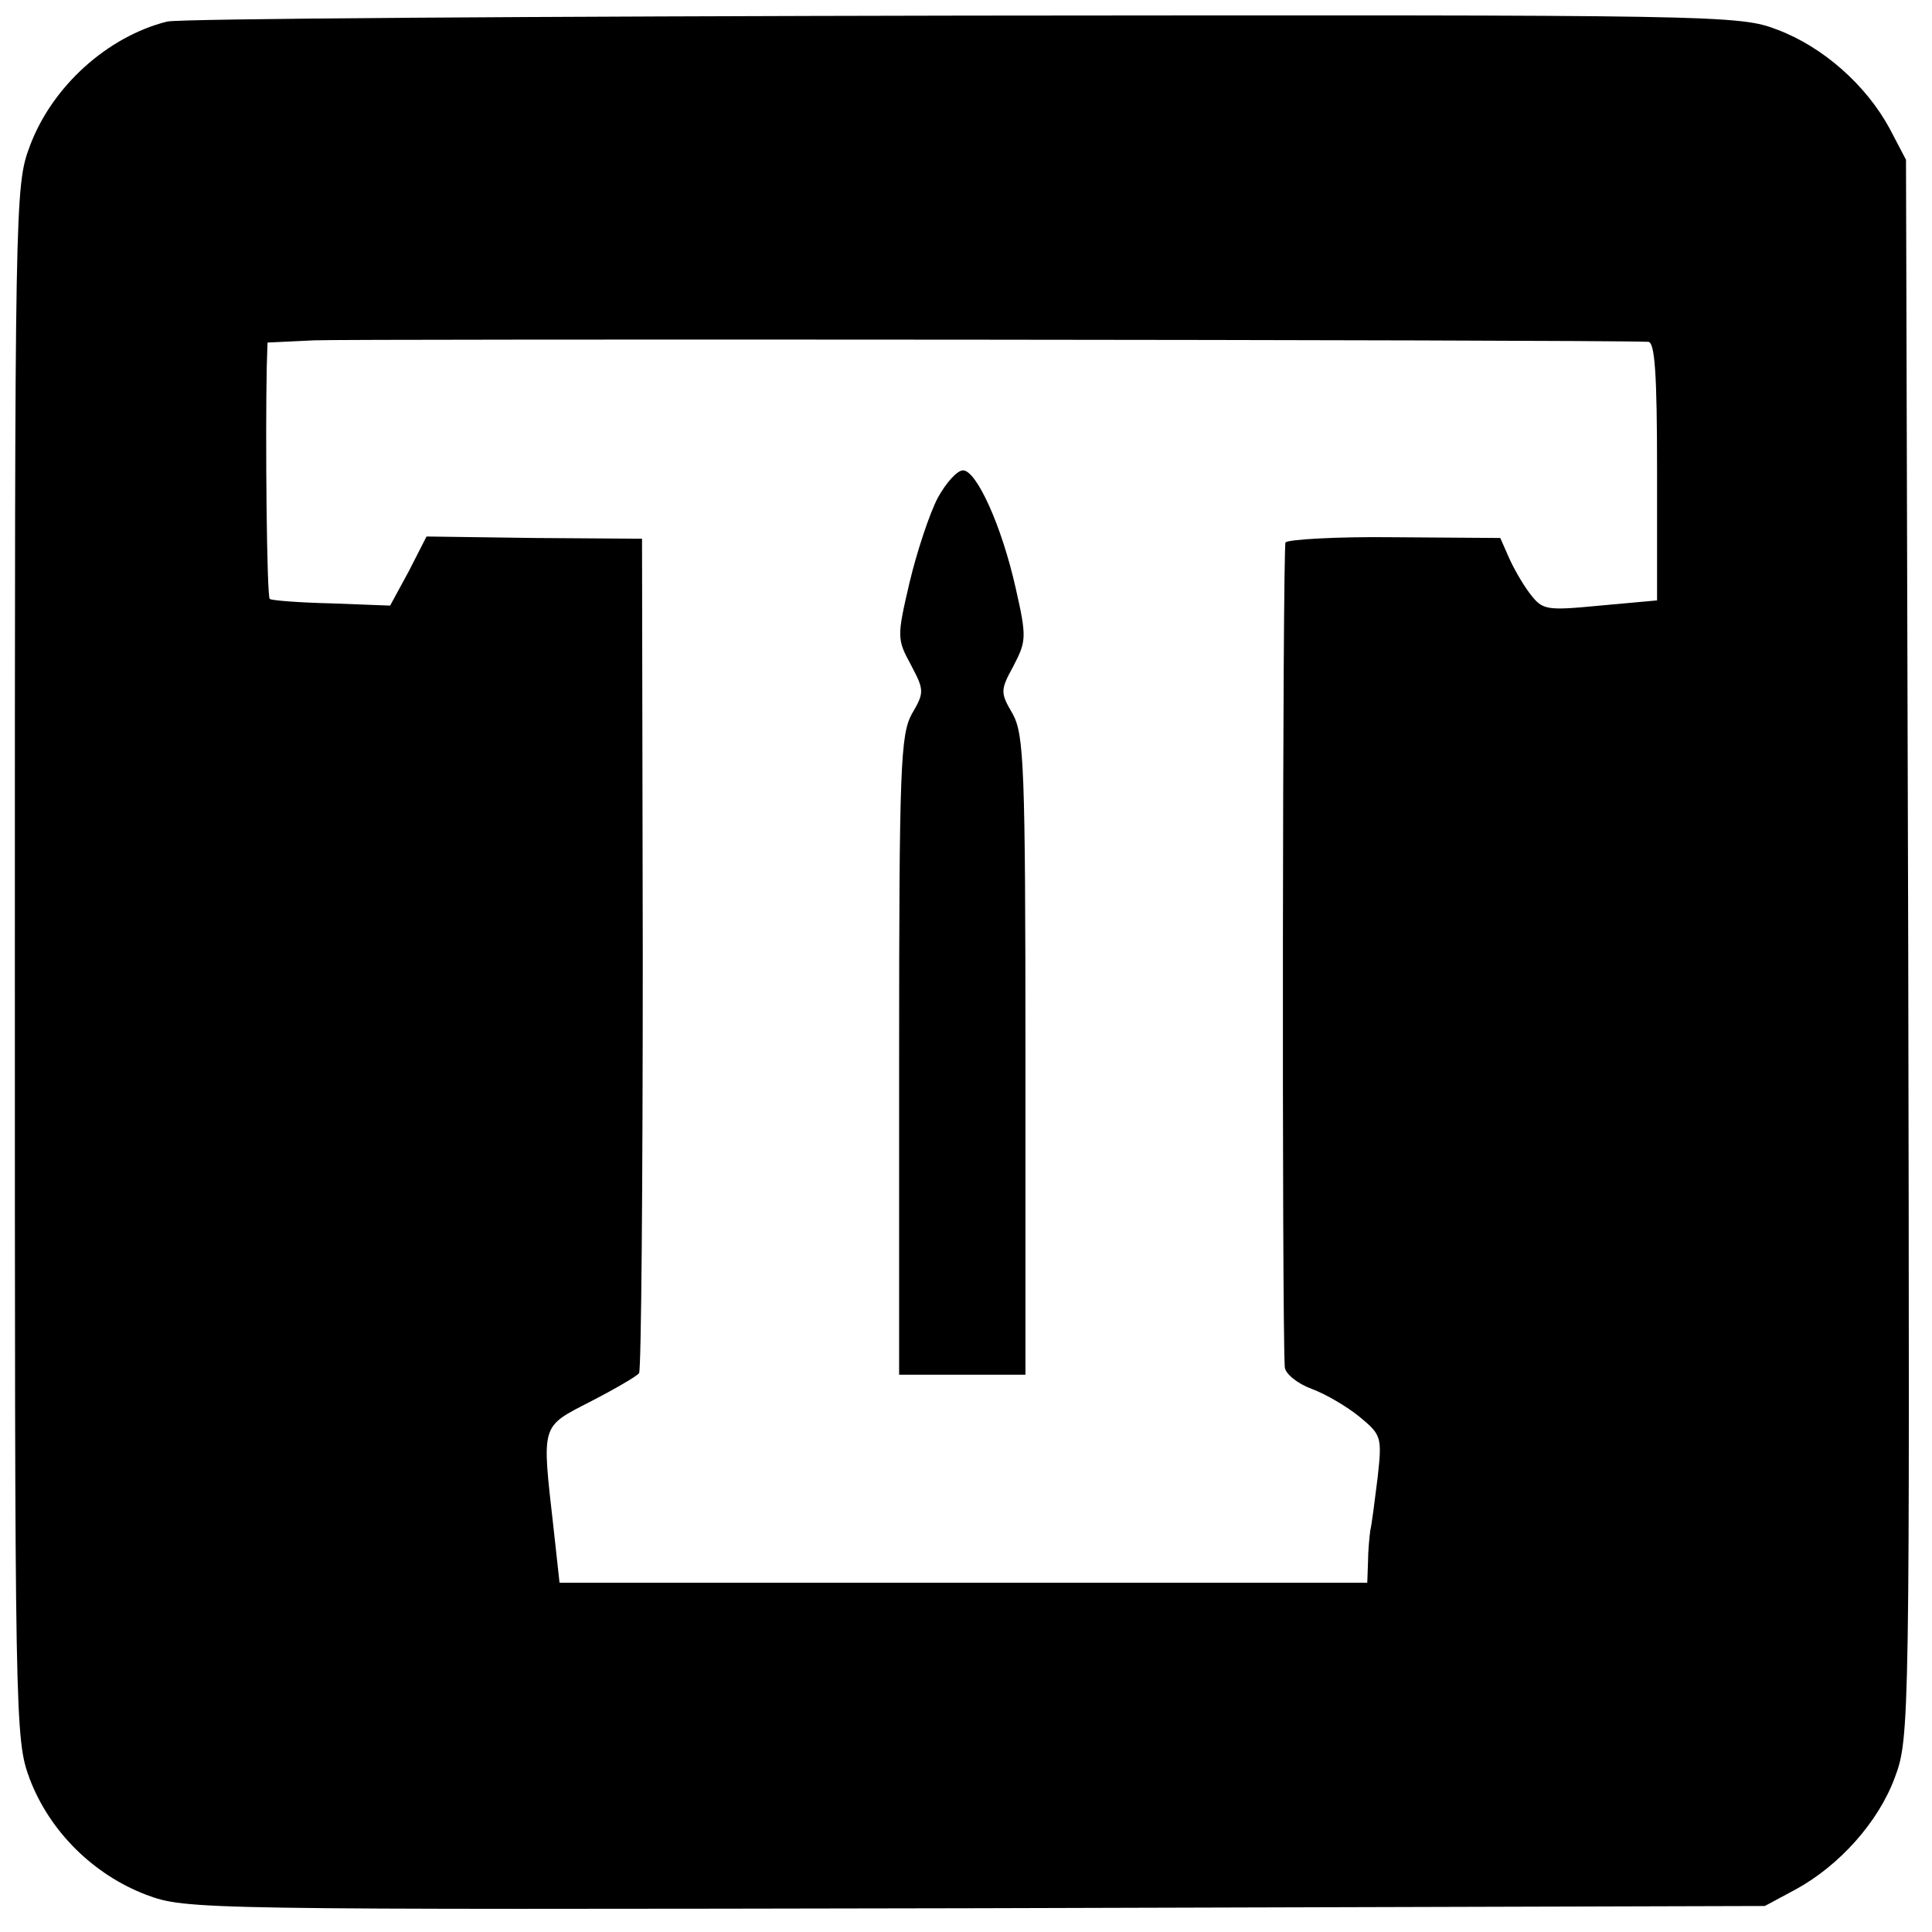
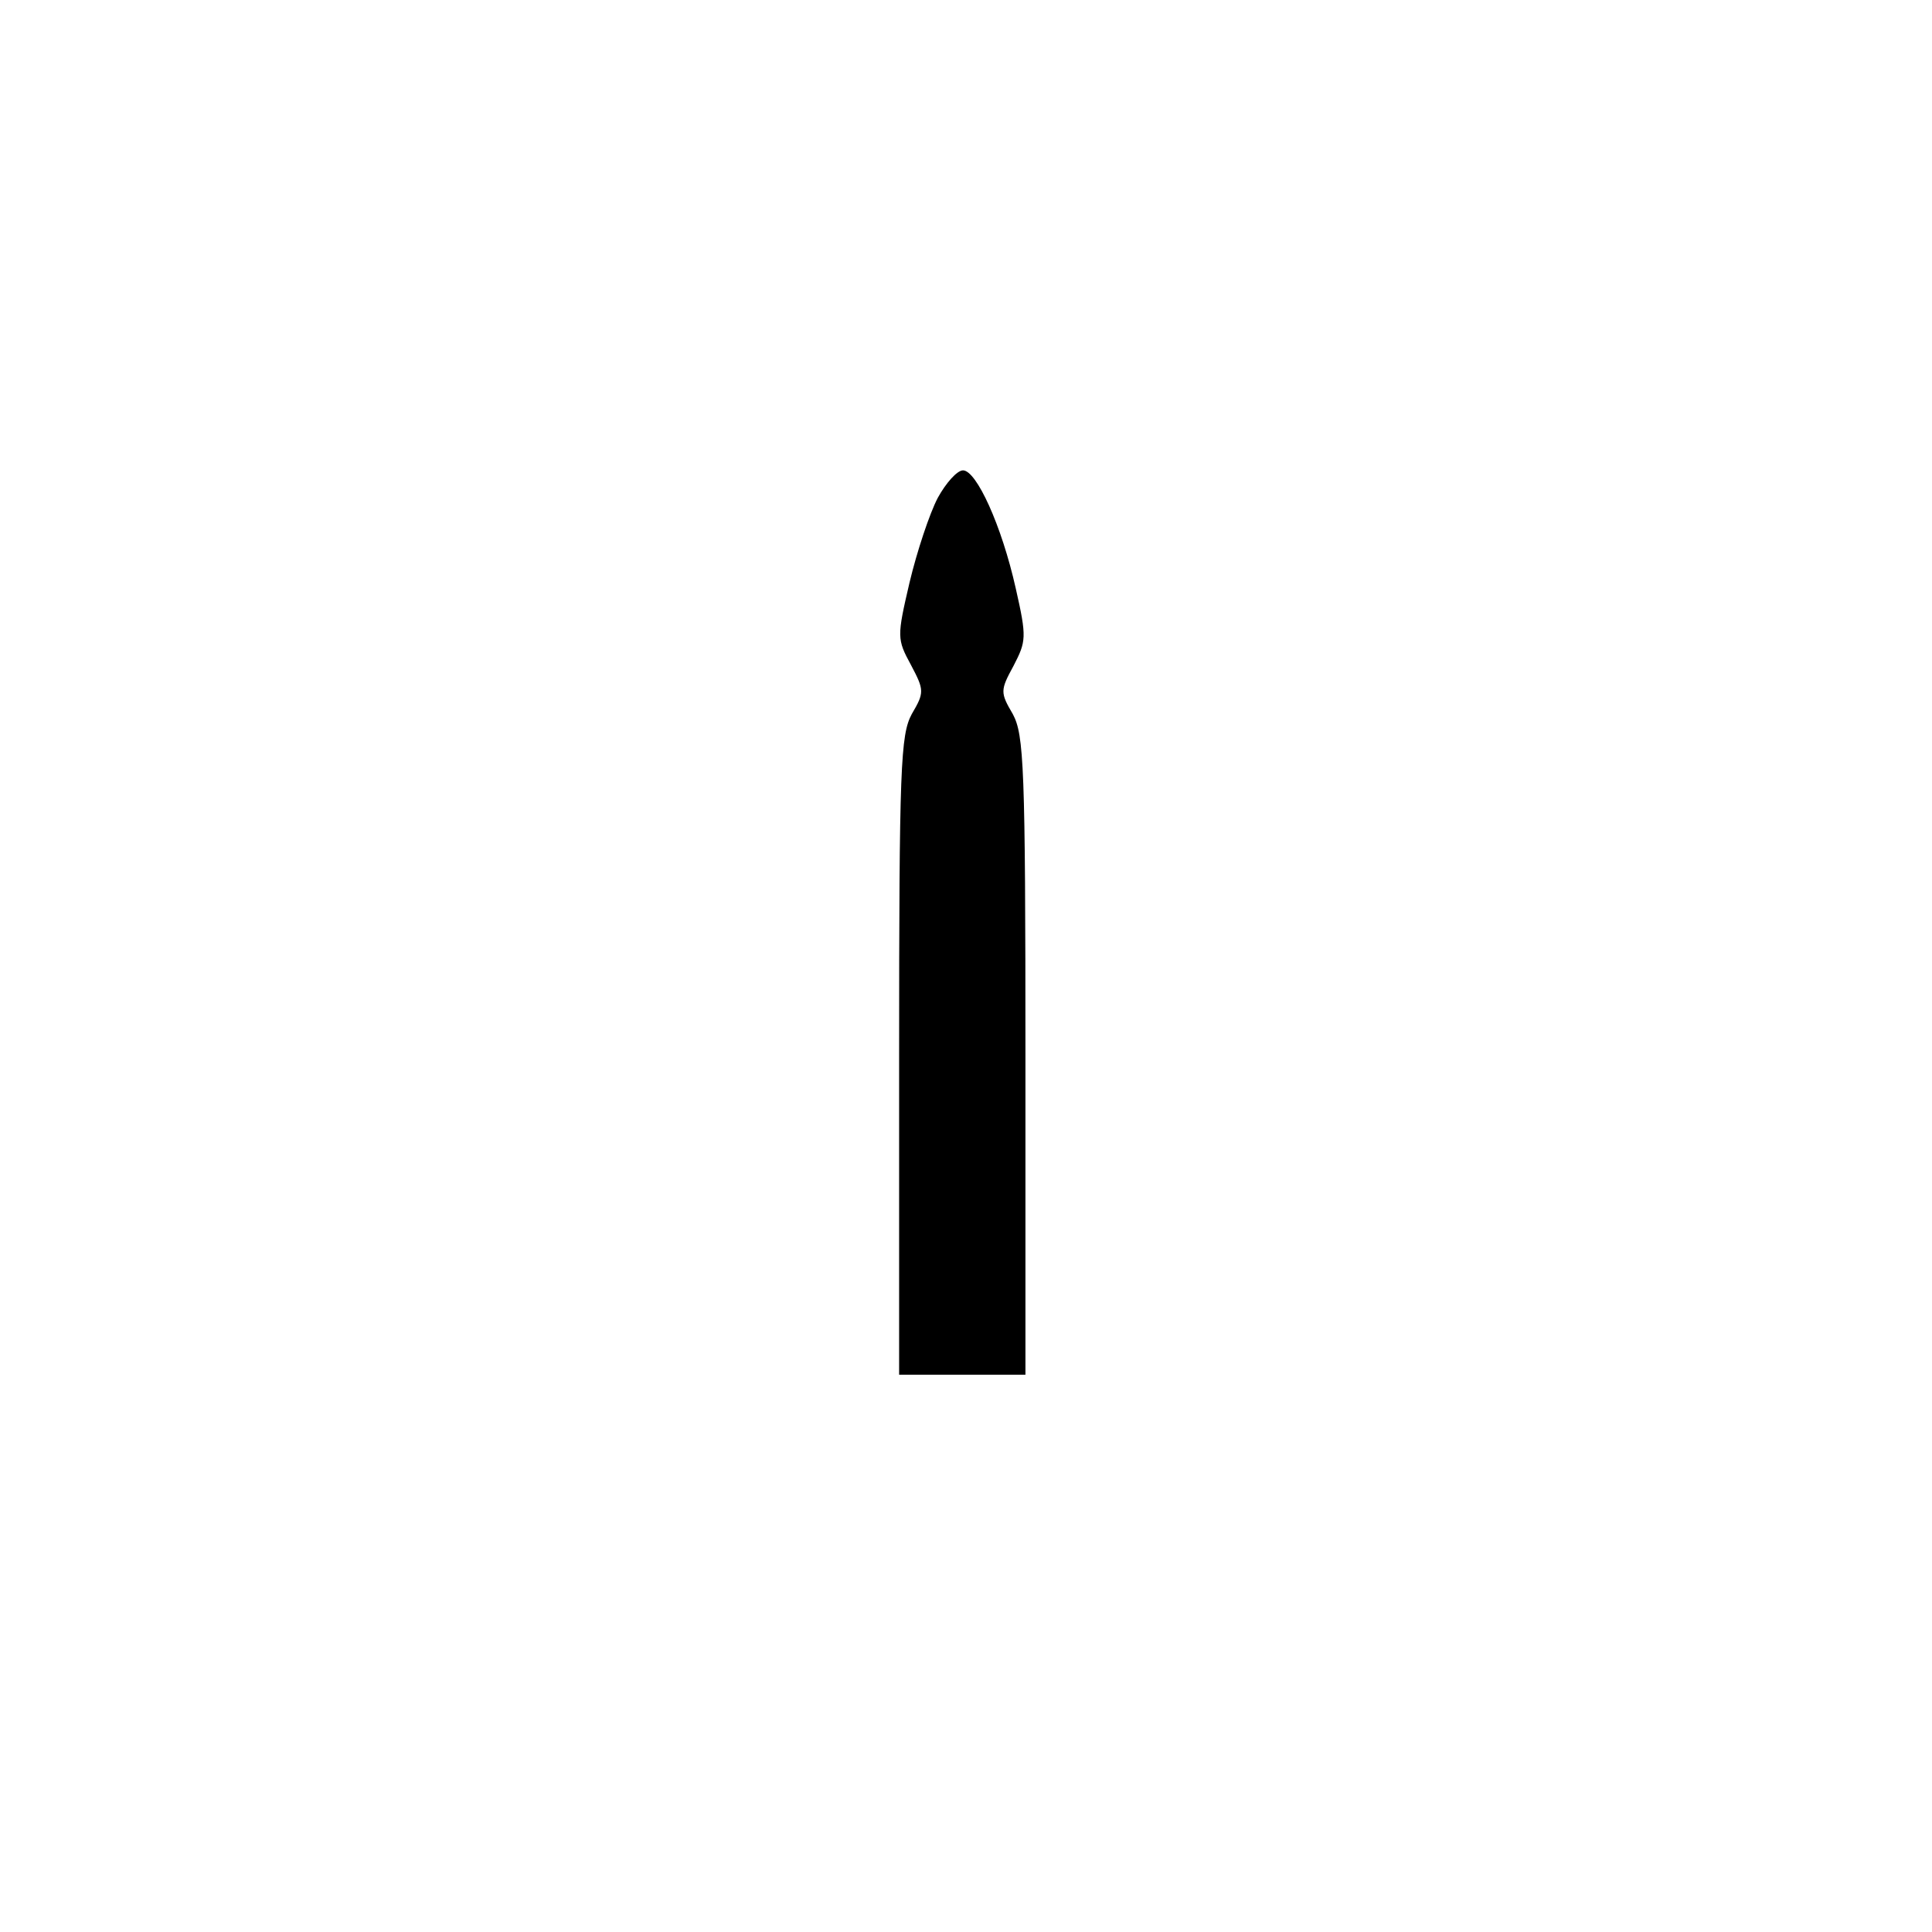
<svg xmlns="http://www.w3.org/2000/svg" version="1.0" width="260pt" height="260pt" viewBox="0 0 260 260" preserveAspectRatio="xMidYMid meet">
  <g transform="translate(0,260) scale(0.1,-0.1)" fill="#000000" stroke="none">
-     <path d="M225 2571 c-80 -20 -155 -87 -185 -168 -20 -53 -20 -76 -20 -1098 0 -1027 0 -1045 20 -1099 27 -71 86 -129 157 -156 54 -20 65 -20 1116 -18 l1062 3 41 22 c59 32 112 91 134 151 20 53 20 74 18 1115 l-3 1062 -22 42 c-32 59 -90 110 -151 133 -52 20 -76 20 -1095 19 -573 -1 -1055 -4 -1072 -8z m1993 -431 c9 0 12 -42 12 -174 l0 -174 -77 -7 c-73 -7 -77 -6 -94 16 -10 13 -23 36 -29 50 l-11 25 -142 1 c-78 1 -144 -3 -147 -7 -4 -6 -5 -1046 -1 -1110 1 -9 17 -22 36 -29 19 -7 48 -24 65 -38 29 -24 30 -27 24 -81 -4 -32 -8 -64 -10 -72 -1 -8 -3 -27 -3 -42 l-1 -28 -544 0 -543 0 -8 73 c-16 142 -18 136 50 171 33 17 62 34 65 38 3 3 5 257 5 565 l-1 558 -145 1 -145 2 -24 -47 -25 -46 -79 3 c-44 1 -81 4 -83 6 -4 3 -6 217 -4 313 l1 32 63 3 c46 2 1716 1 1795 -2z" />
    <path d="M1262 1930 c-11 -21 -28 -72 -38 -114 -17 -73 -17 -76 2 -111 18 -34 18 -37 1 -66 -15 -28 -17 -70 -17 -460 l0 -429 85 0 85 0 0 429 c0 390 -2 432 -17 460 -17 29 -17 32 1 65 17 33 18 38 3 104 -19 85 -53 159 -71 159 -8 0 -23 -17 -34 -37z" />
  </g>
</svg>